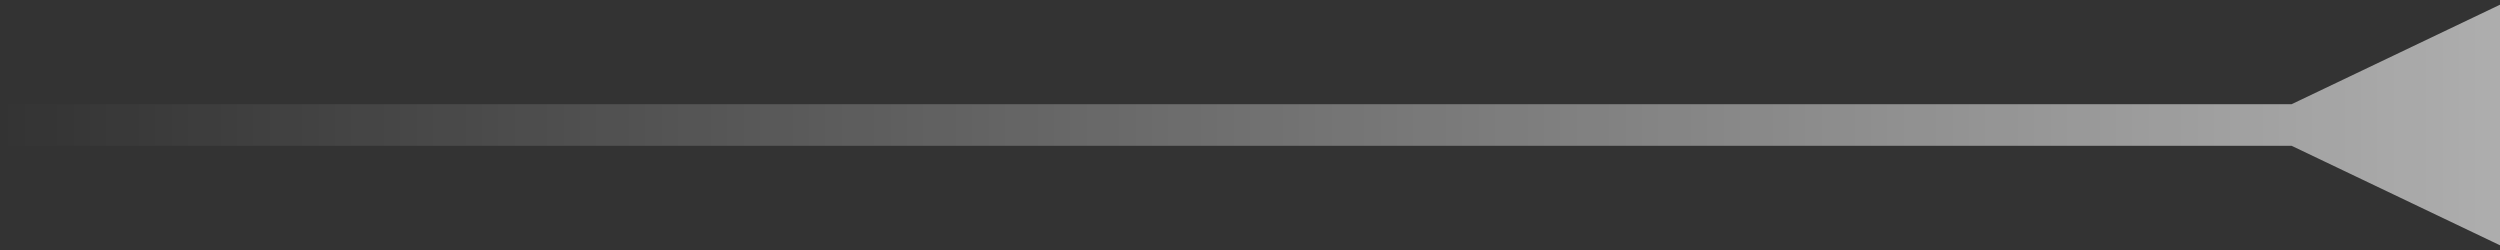
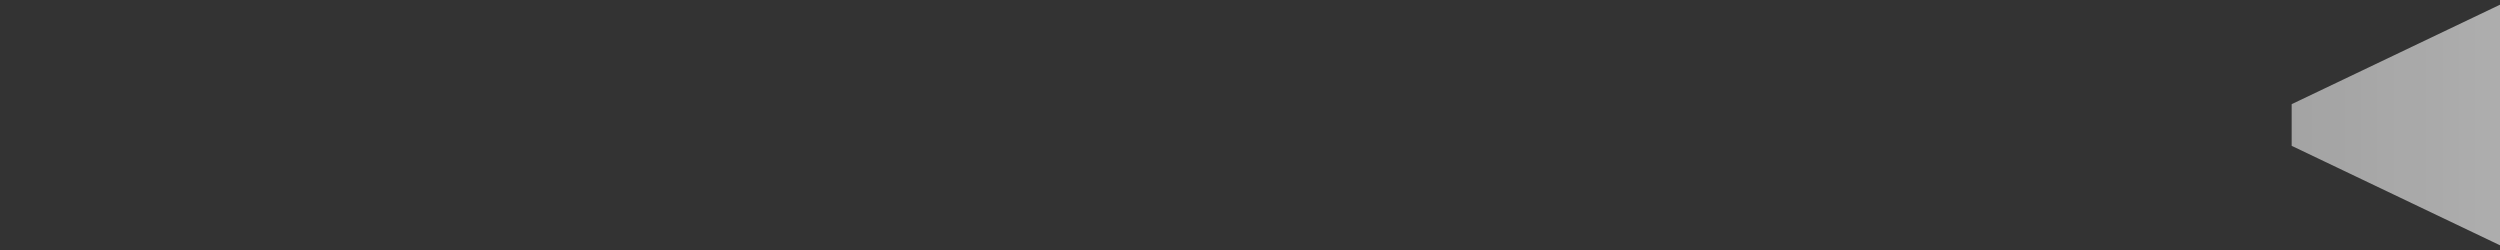
<svg xmlns="http://www.w3.org/2000/svg" width="60" height="6" viewBox="0 0 60 6" fill="none">
  <rect x="0" y="0" width="60" height="6" fill="#333333" stroke="none" />
-   <path d="M55 3.5L60 5.887V0.113L55 2.5V3.5ZM55.5 2.5L0 2.5V3.5L55.5 3.5V2.5Z" fill="url(#paint0_linear_75_1851)" />
+   <path d="M55 3.5L60 5.887V0.113L55 2.5V3.5ZM55.5 2.5L0 2.5V3.5V2.5Z" fill="url(#paint0_linear_75_1851)" />
  <defs>
    <linearGradient id="paint0_linear_75_1851" x1="60" y1="2.5" x2="0" y2="2.5" gradientUnits="userSpaceOnUse">
      <stop stop-color="white" stop-opacity="0.6" />
      <stop offset="1" stop-color="white" stop-opacity="0" />
    </linearGradient>
  </defs>
</svg>